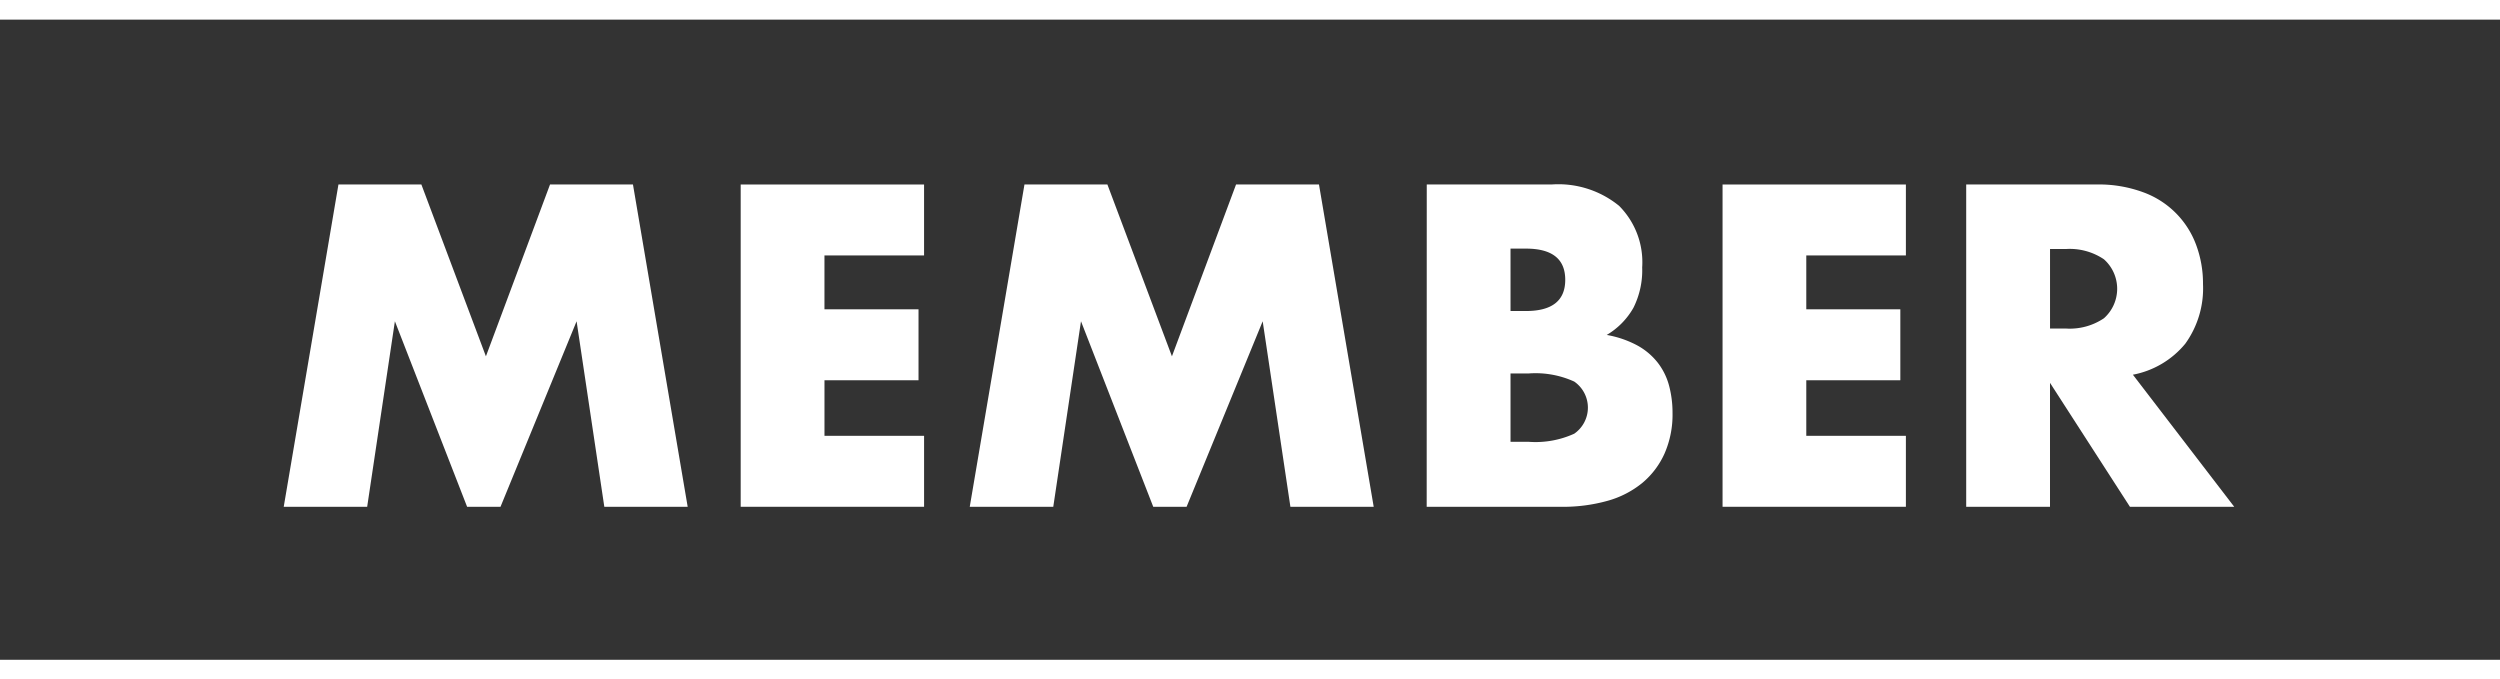
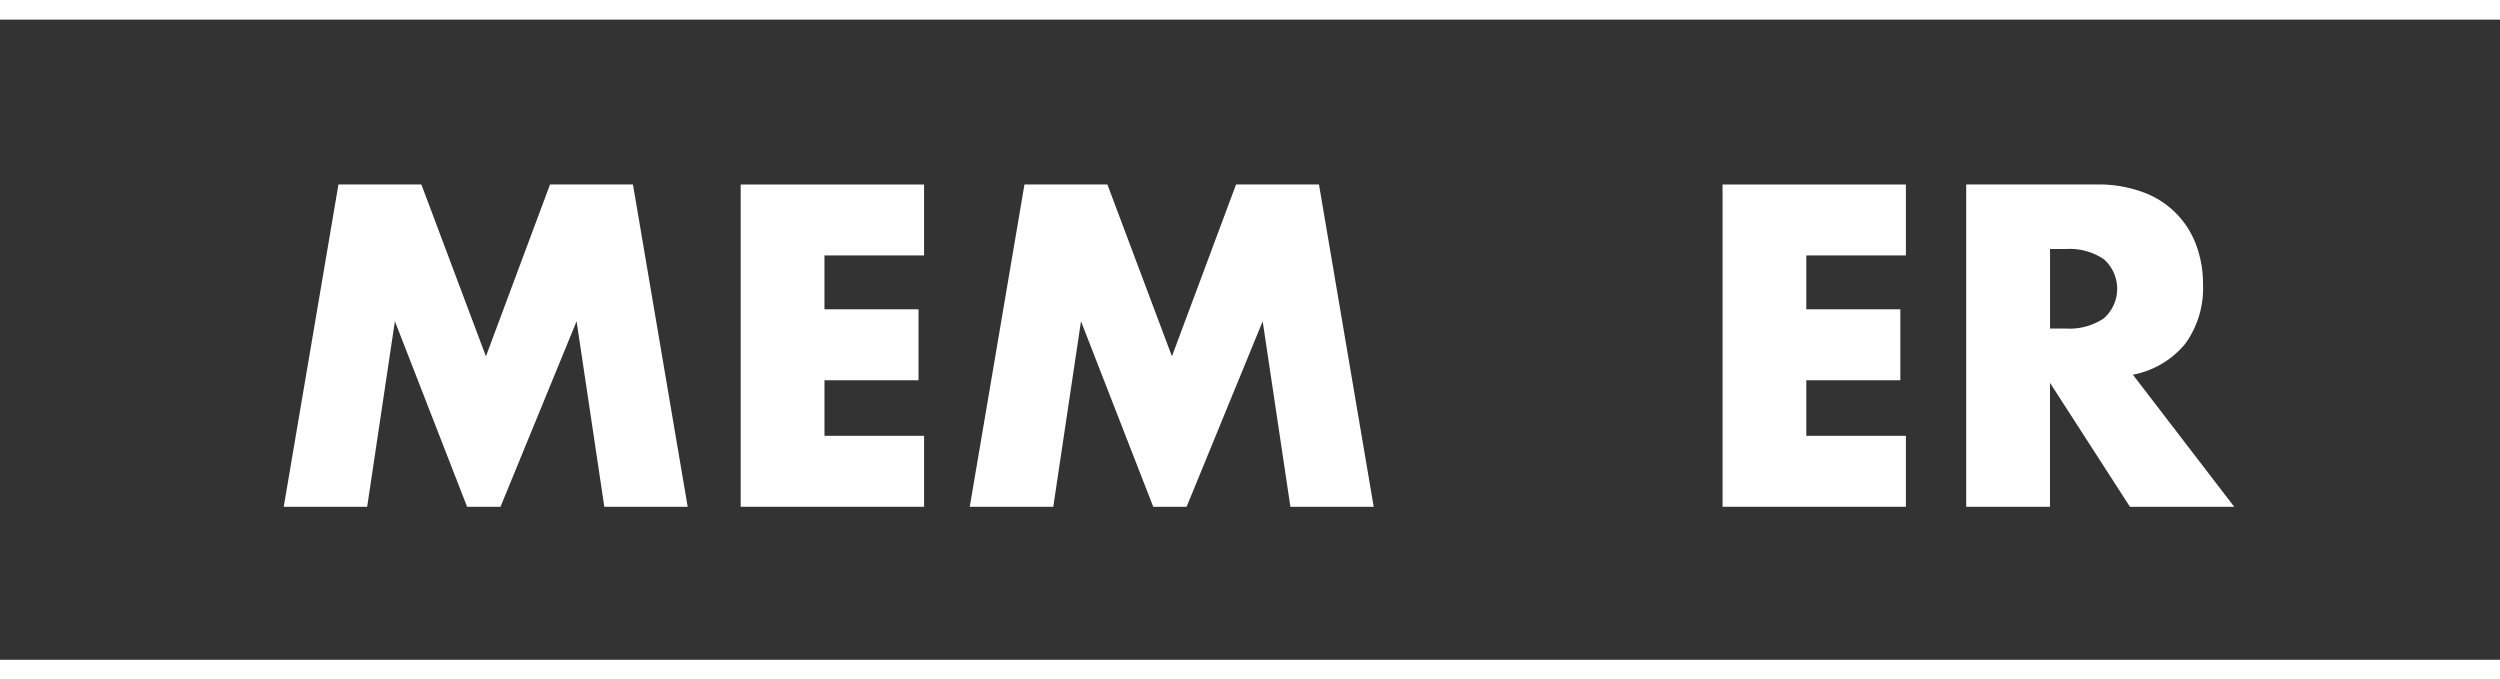
<svg xmlns="http://www.w3.org/2000/svg" viewBox="0 0 189.379 51.467">
  <rect x="0" y="0" width="189.379" height="51.467" fill="#333333" stroke="none" />
  <clipPath id="a">
    <path d="m0 0h189.379v51.467h-189.379z" />
  </clipPath>
  <g fill="#fff">
    <path d="m44.179 53.141 4.145-24.415h6.282l4.889 13.017 4.857-13.017h6.282l4.145 24.415h-6.315l-2.1-14.053-5.764 14.053h-2.53l-5.47-14.053-2.1 14.053z" transform="translate(-22.686 -14.751)" />
    <path d="m129.22 34.1h-7.545v4.08h7.125v5.375h-7.124v4.209h7.545v5.375h-13.892v-24.413h13.891z" transform="translate(-59.221 -14.75)" />
    <path d="m151 53.141 4.145-24.415h6.282l4.889 13.017 4.857-13.017h6.282l4.145 24.415h-6.31l-2.1-14.053-5.764 14.053h-2.526l-5.473-14.053-2.1 14.053z" transform="translate(-77.54 -14.751)" />
    <g clip-path="url(#a)">
-       <path d="m222.155 28.726h9.455a7.277 7.277 0 0 1 5.116 1.619 6.043 6.043 0 0 1 1.748 4.663 6.331 6.331 0 0 1 -.664 3.06 5.577 5.577 0 0 1 -2.023 2.056 7.685 7.685 0 0 1 2.315.793 5.027 5.027 0 0 1 1.554 1.312 4.9 4.9 0 0 1 .858 1.748 8.015 8.015 0 0 1 .259 2.073 7.327 7.327 0 0 1 -.6 3.044 6.181 6.181 0 0 1 -1.684 2.235 7.2 7.2 0 0 1 -2.639 1.36 12.47 12.47 0 0 1 -3.5.453h-10.2zm6.346 9.585h1.166q2.979 0 2.979-2.364t-2.979-2.363h-1.167zm0 9.909h1.392a7.074 7.074 0 0 0 3.432-.615 2.4 2.4 0 0 0 0-3.95 7.081 7.081 0 0 0 -3.432-.615h-1.393z" transform="translate(-114.076 -14.751)" />
      <path d="m282.1 34.1h-7.545v4.08h7.124v5.375h-7.124v4.209h7.545v5.375h-13.888v-24.413h13.888z" transform="translate(-137.726 -14.75)" />
      <path d="m326.453 53.141h-7.9l-6.055-9.39v9.39h-6.348v-24.415h9.876a9.693 9.693 0 0 1 3.562.6 6.708 6.708 0 0 1 4 4.031 8.362 8.362 0 0 1 .5 2.915 7.165 7.165 0 0 1 -1.344 4.517 6.766 6.766 0 0 1 -3.967 2.347zm-13.953-13.503h1.2a4.628 4.628 0 0 0 2.882-.777 2.988 2.988 0 0 0 0-4.469 4.628 4.628 0 0 0 -2.882-.777h-1.2z" transform="translate(-157.207 -14.751)" />
      <path d="m189.379 1h-189.379v-2h189.379z" transform="translate(0 50.98)" />
      <path d="m189.379 1h-189.379v-2h189.379z" transform="translate(0 .487)" />
    </g>
  </g>
</svg>